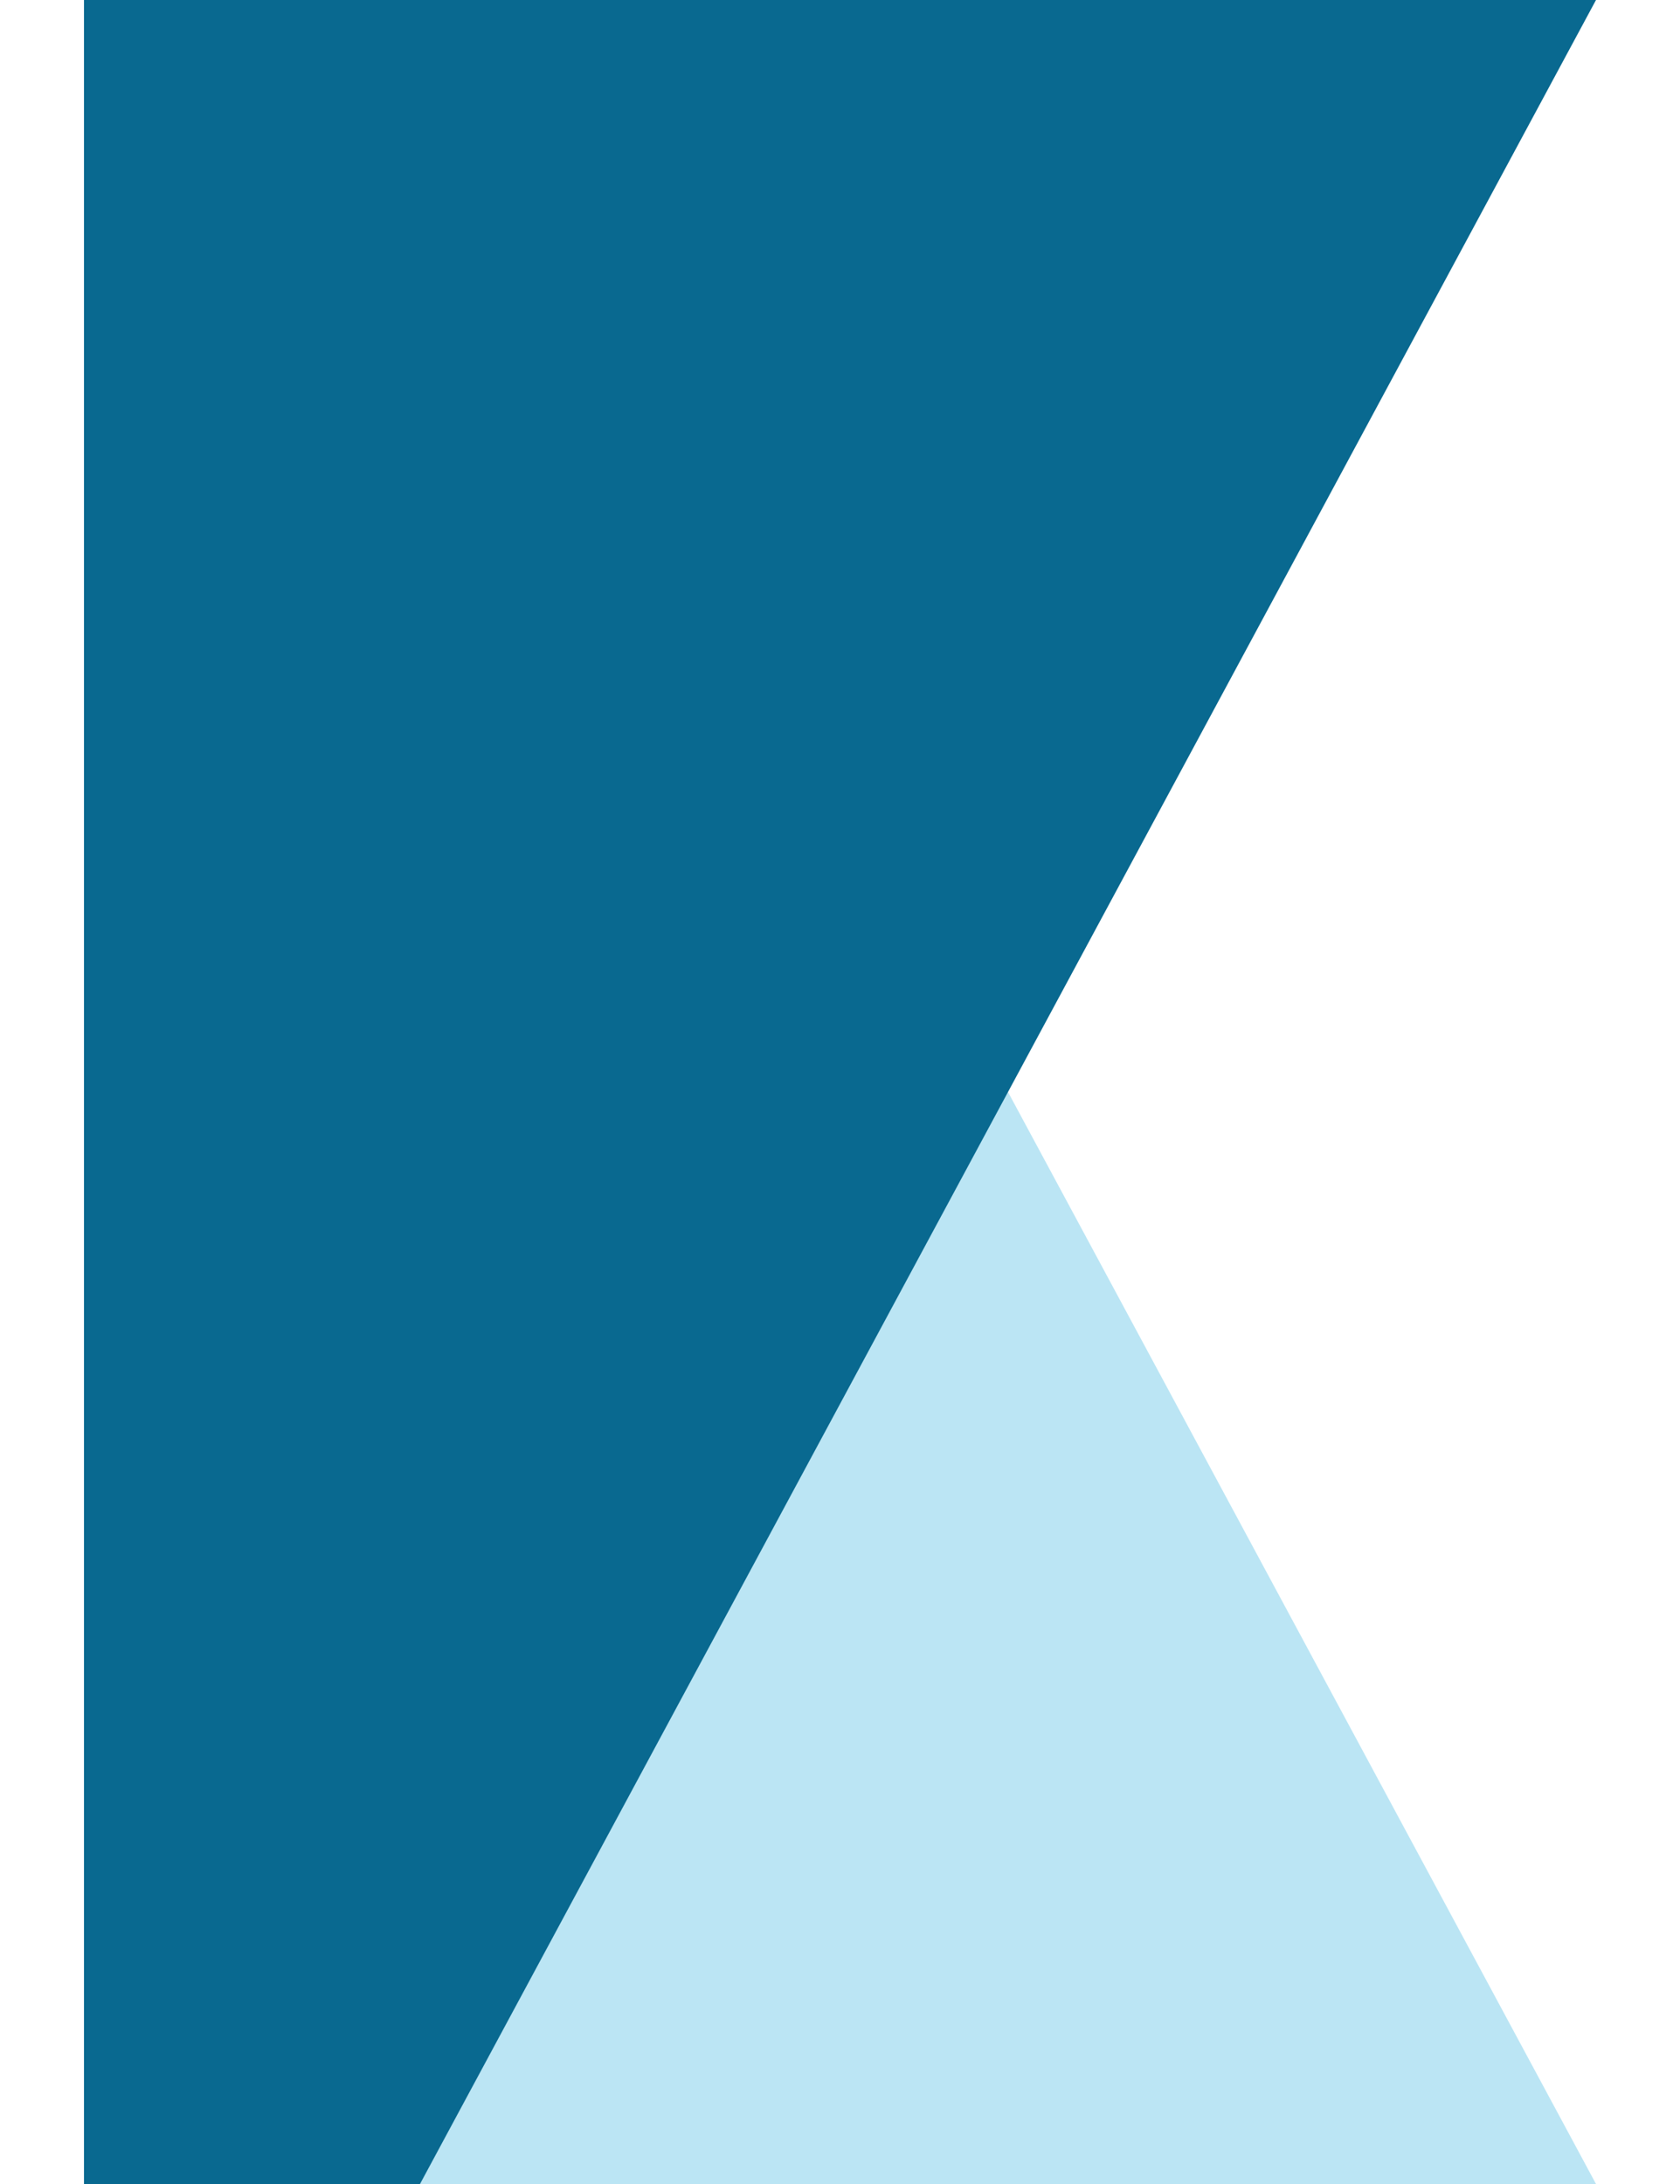
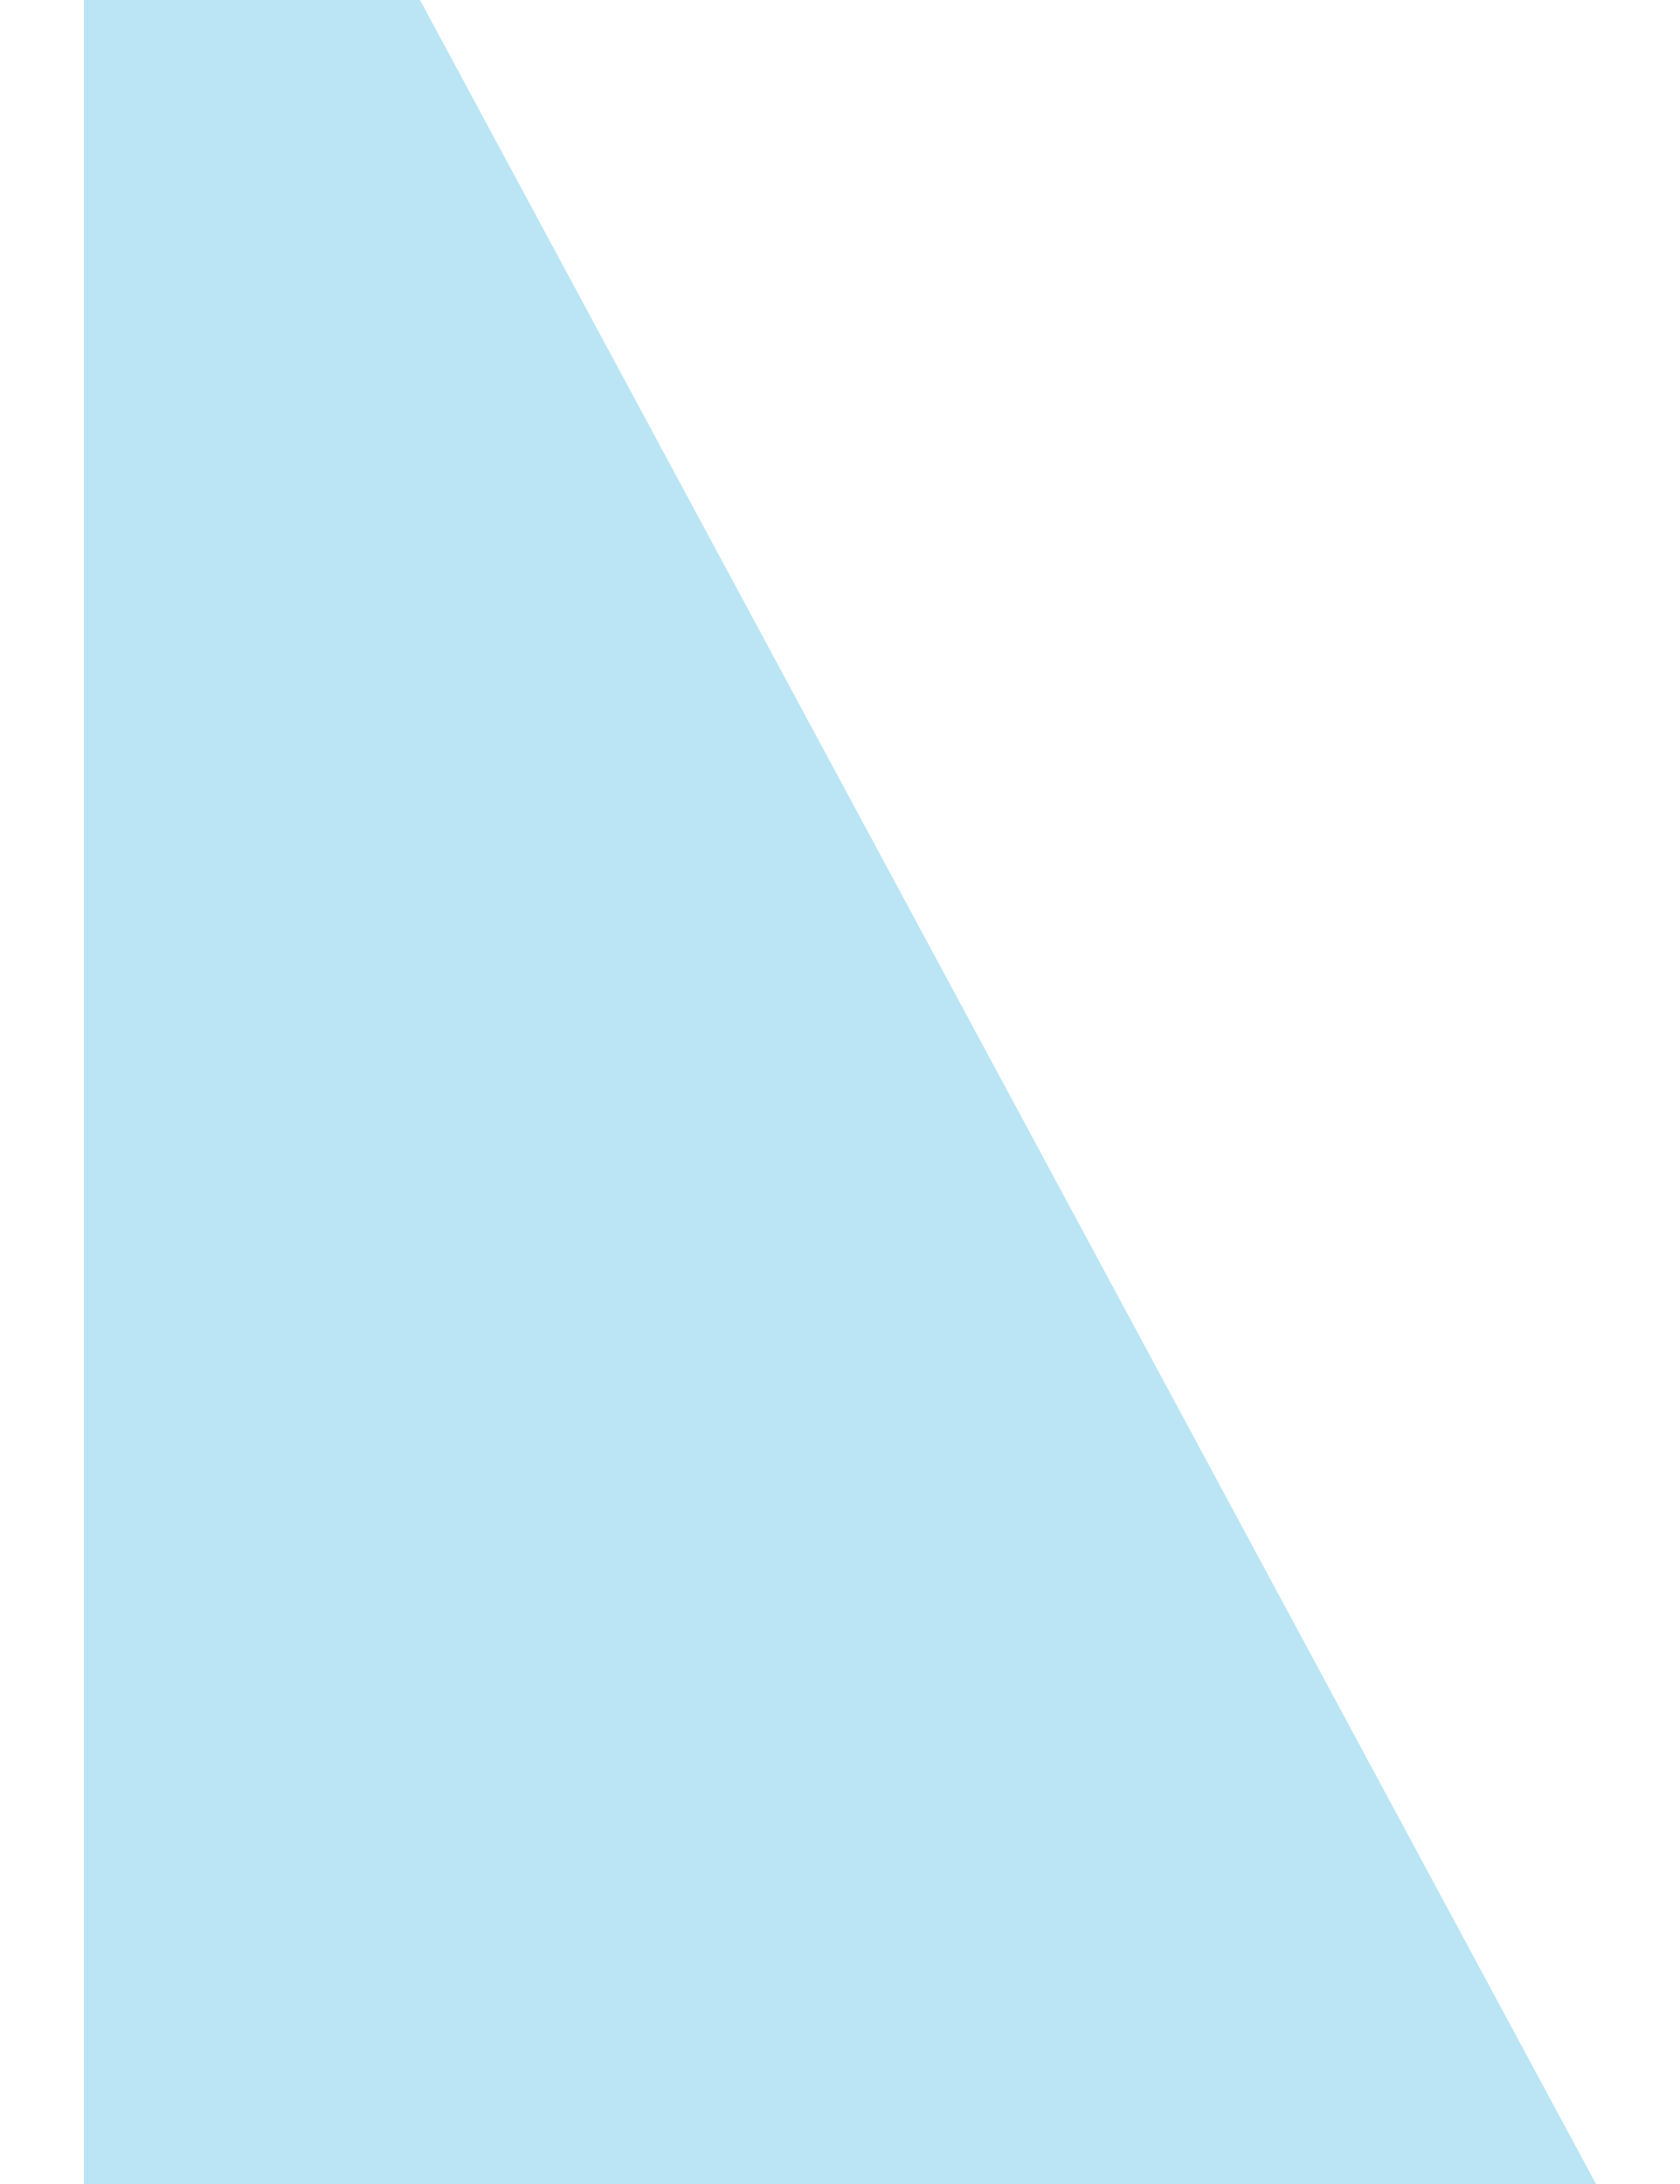
<svg xmlns="http://www.w3.org/2000/svg" width="10" height="13" viewBox="0 0 10 13">
  <defs>
    <style>.cls-1{fill:#57bee4;isolation:isolate;opacity:0.4;}.cls-2{fill:#096990;}</style>
  </defs>
  <g id="TXT">
    <path class="cls-1" d="M.5,13h9L2.5,0H.5Z" />
-     <path class="cls-2" d="M.5,0h9l-7,13H.5Z" />
  </g>
</svg>